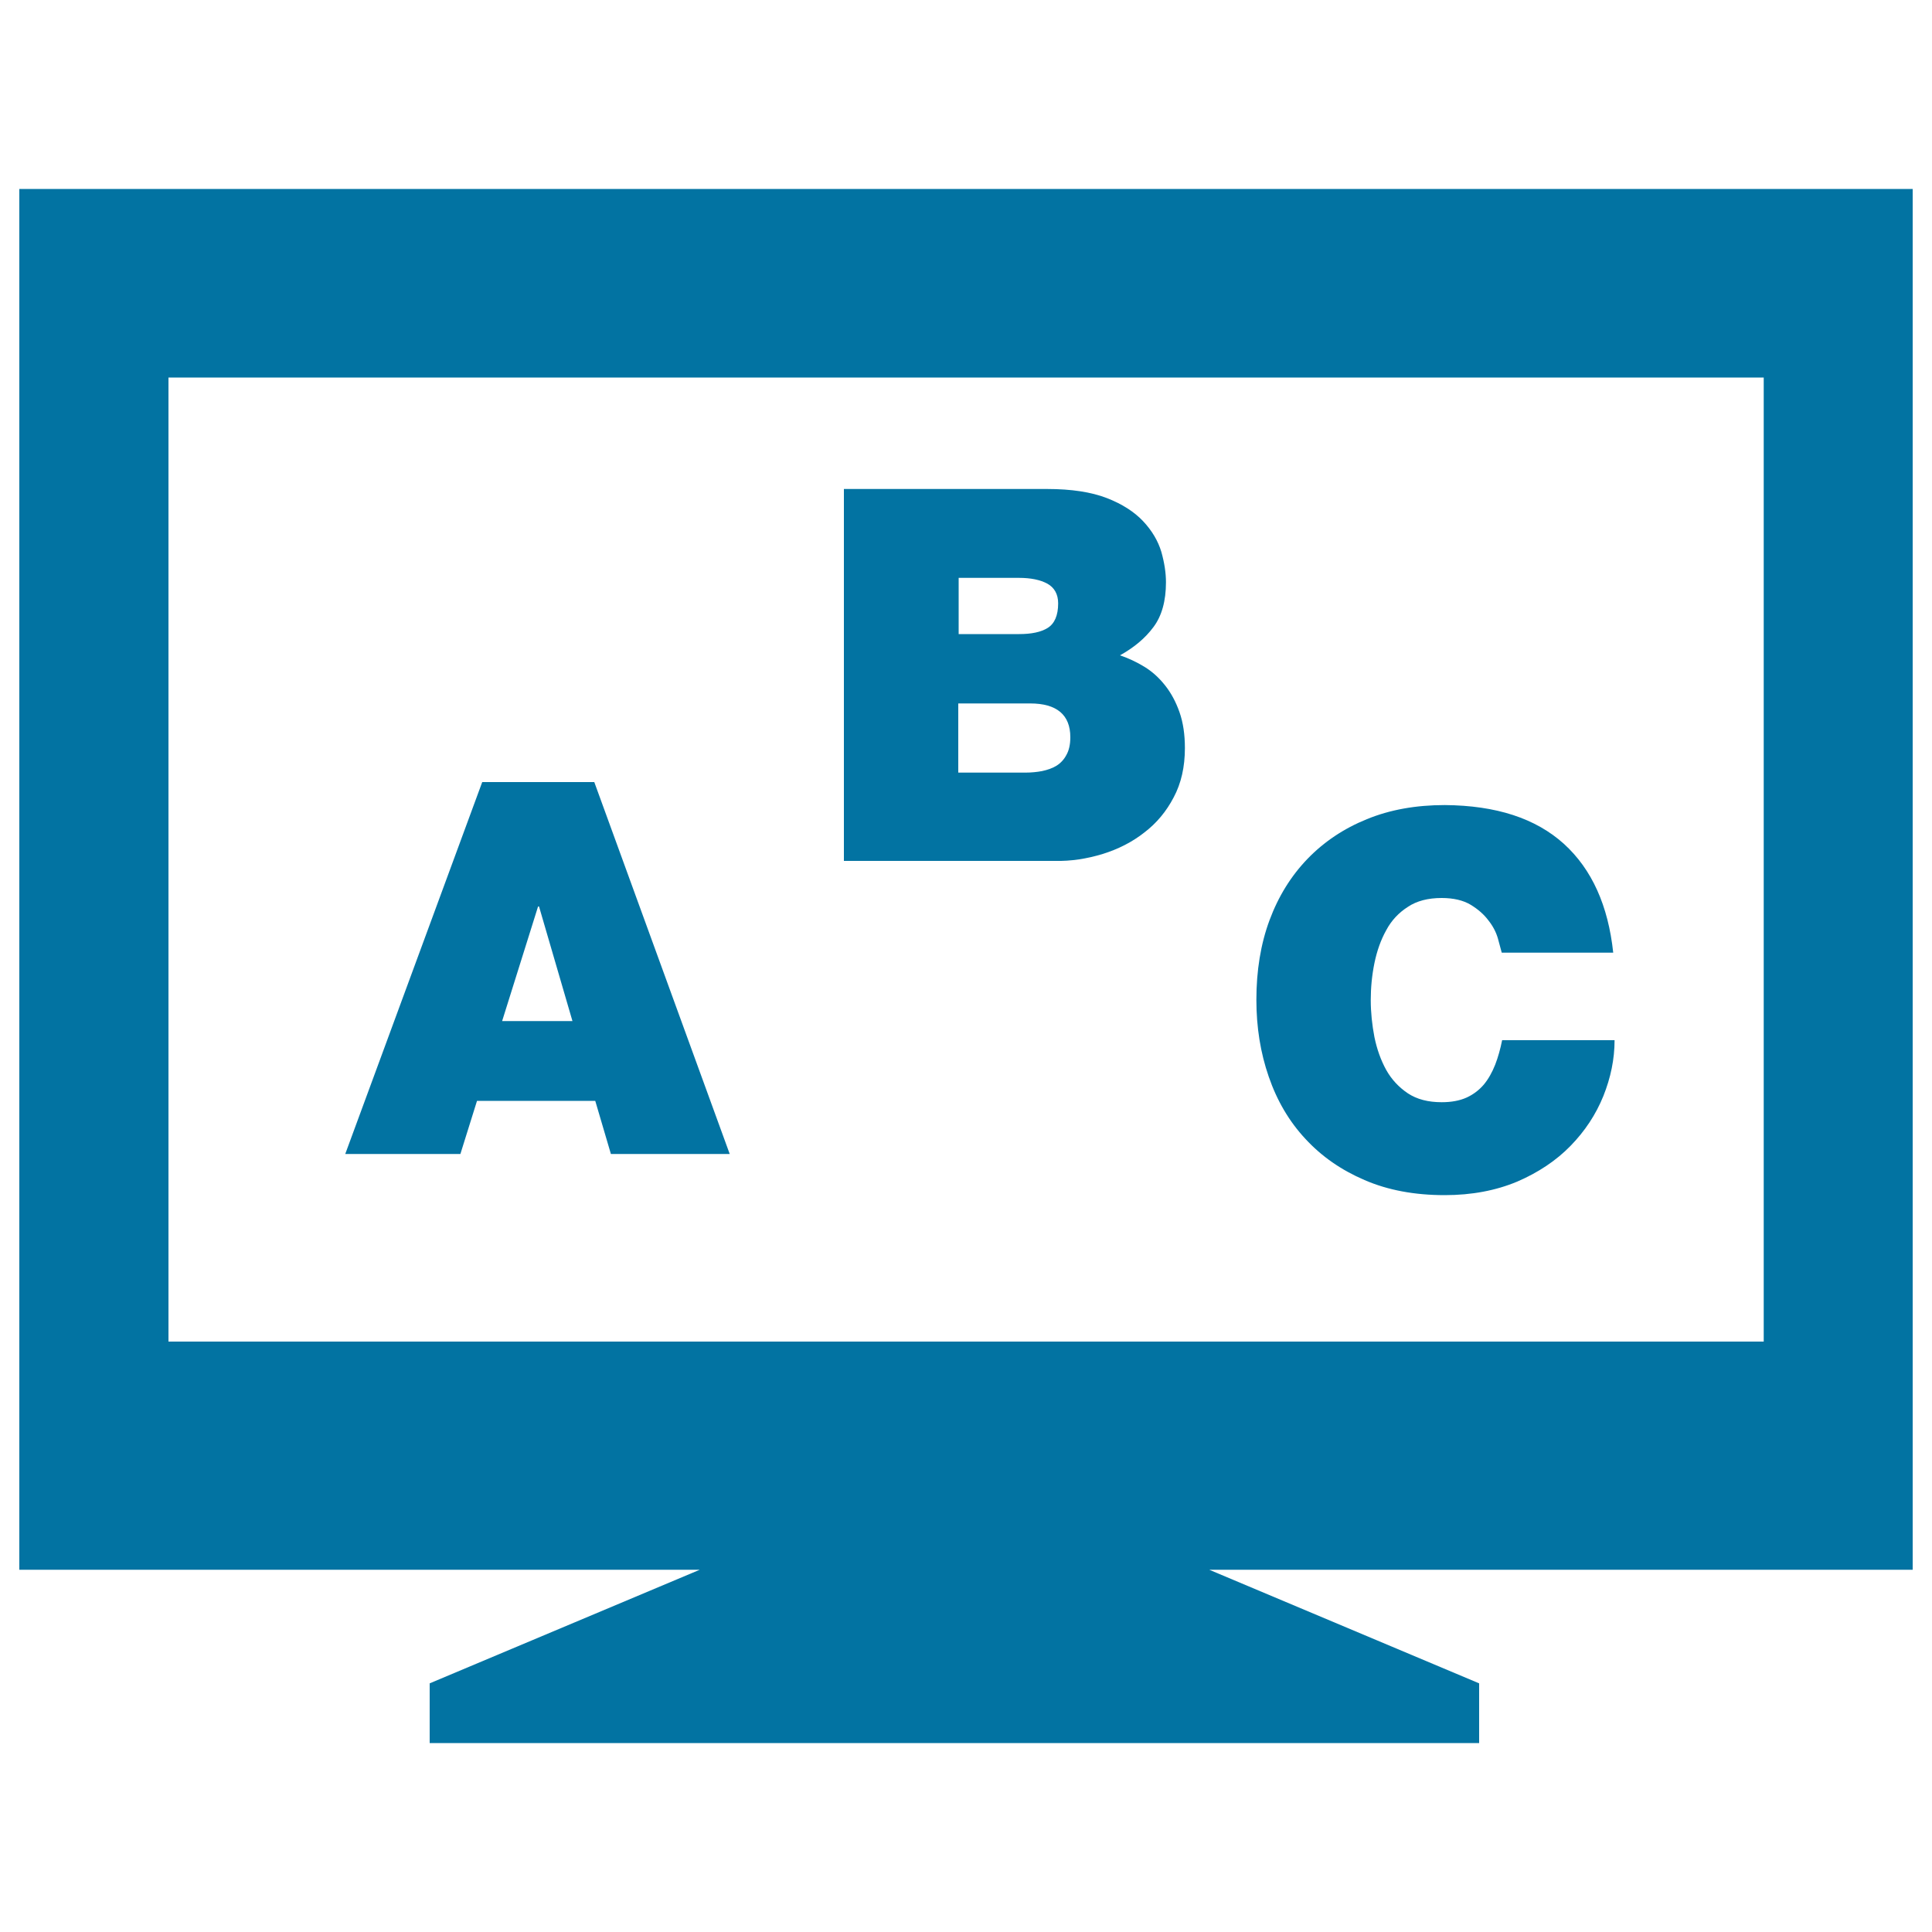
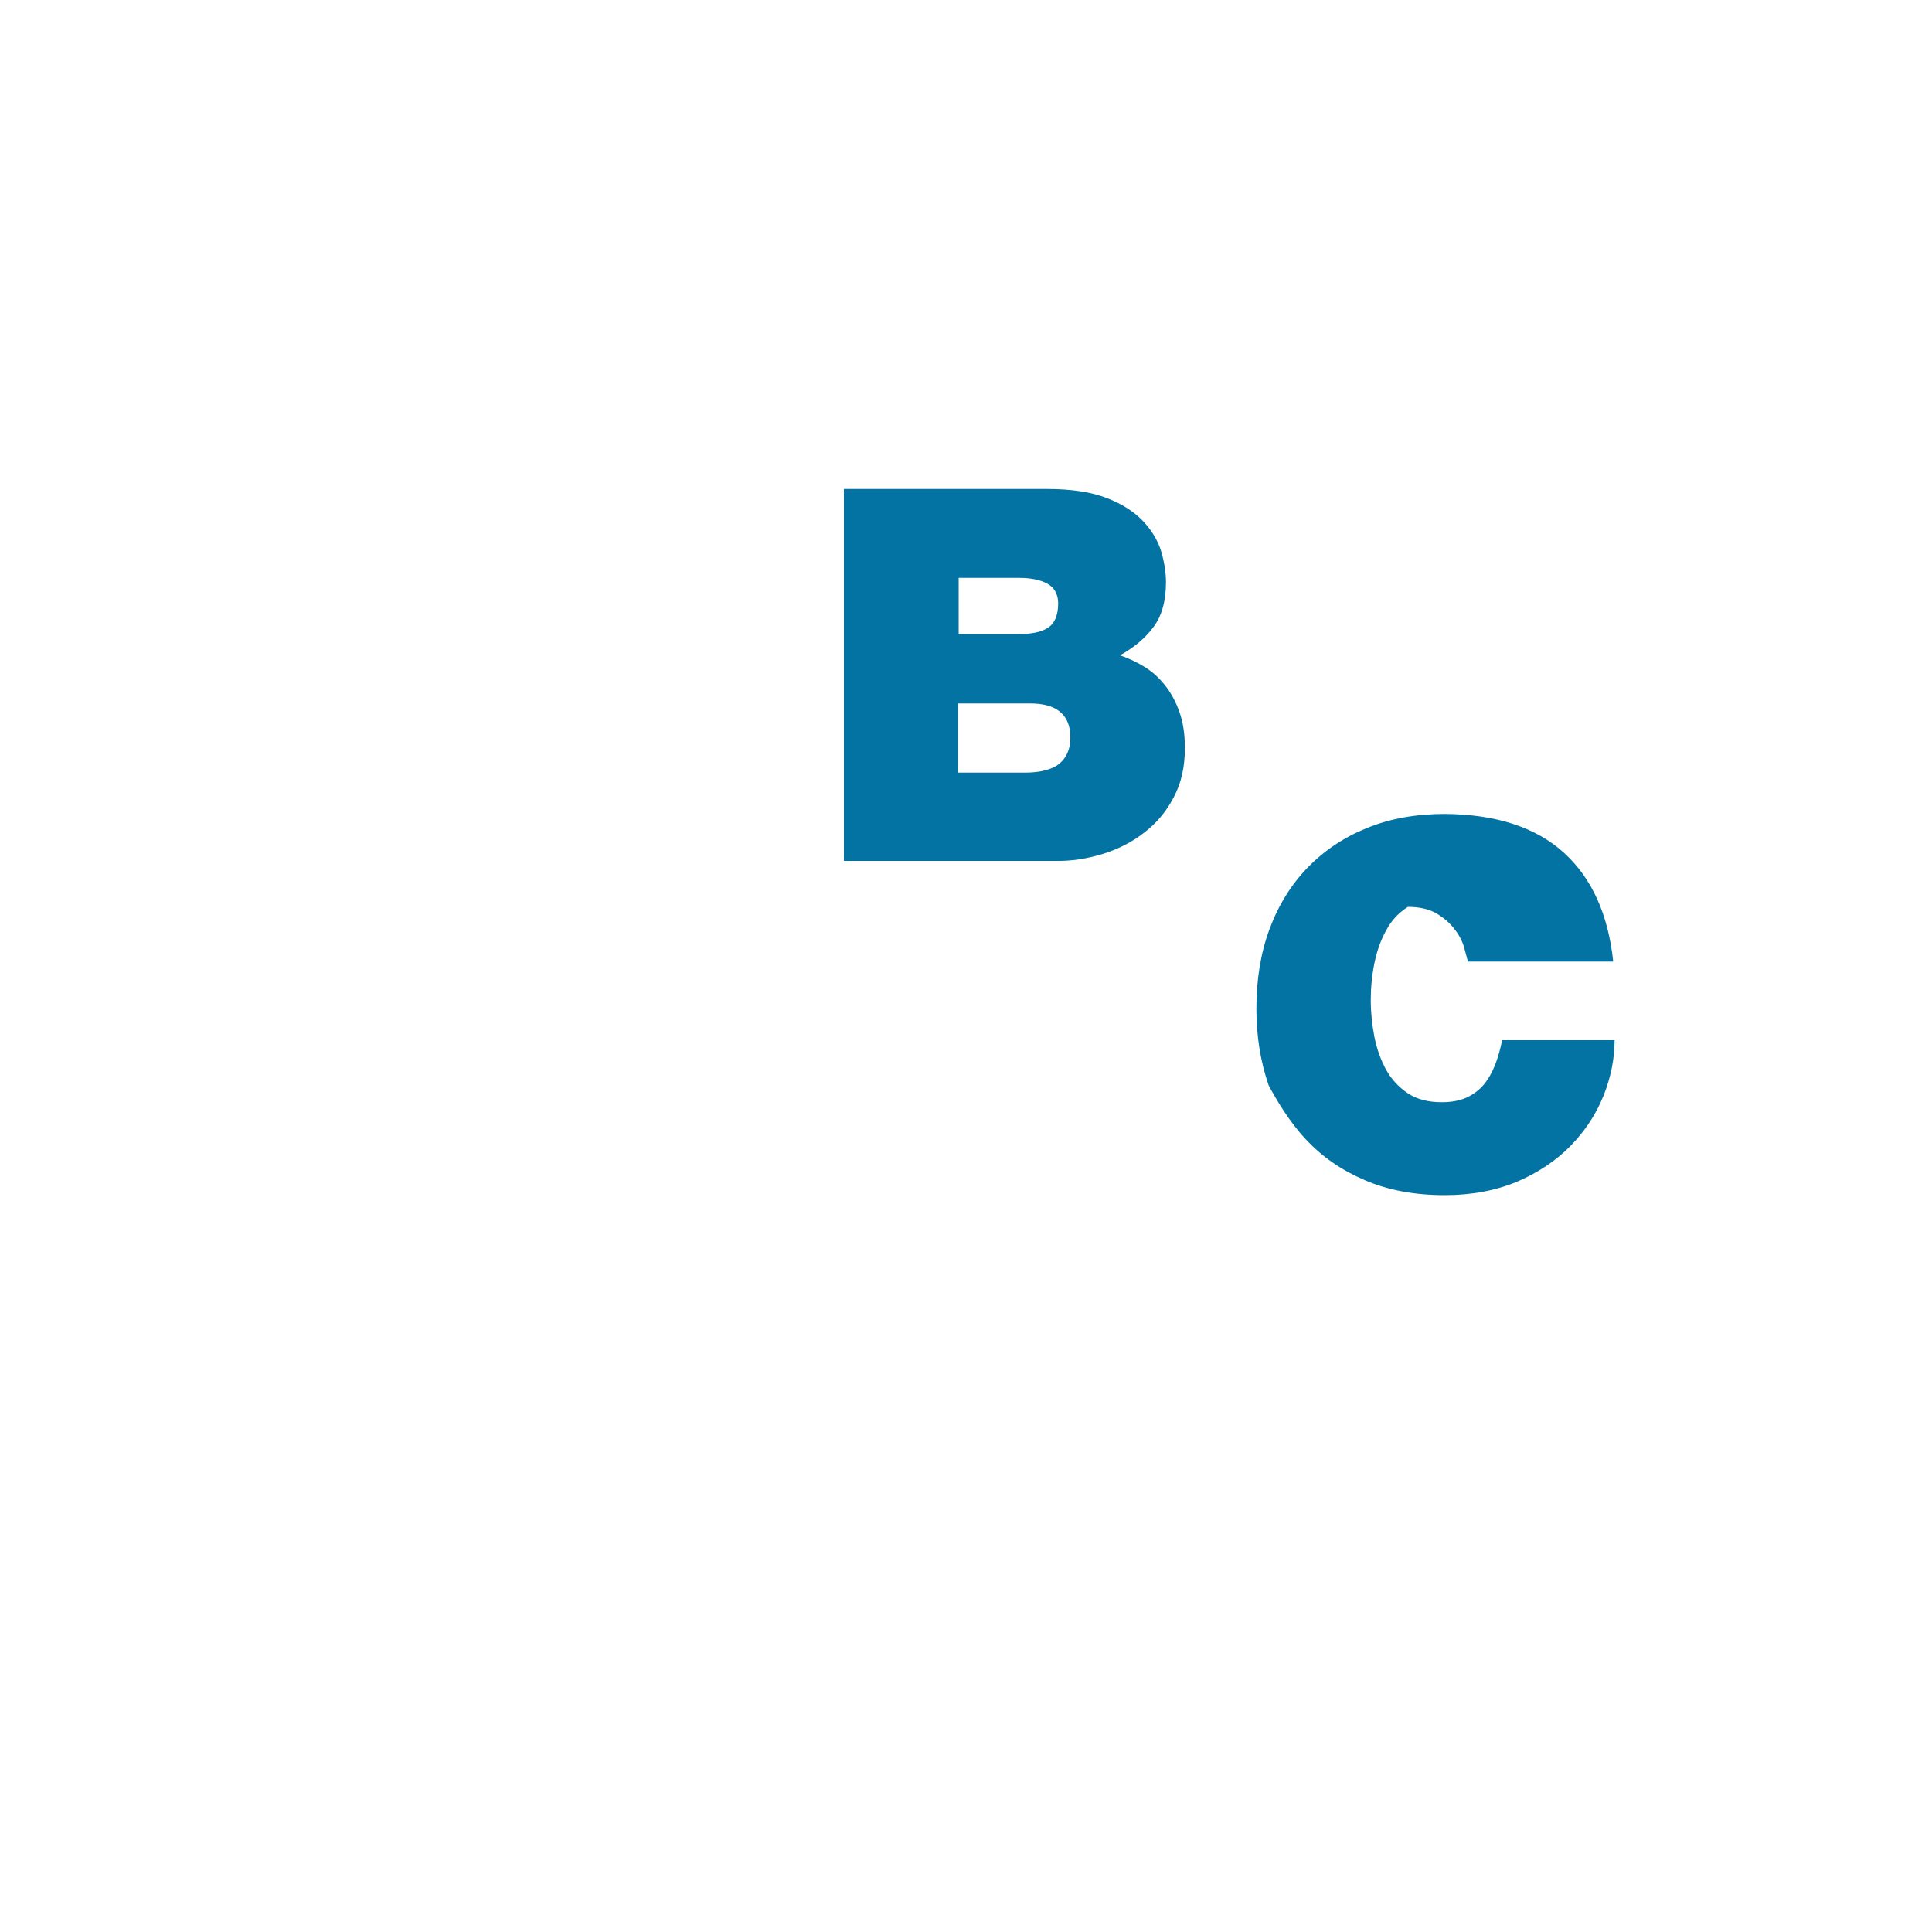
<svg xmlns="http://www.w3.org/2000/svg" viewBox="0 0 1000 1000" style="fill:#0273a2">
  <title>Screen With Abc SVG icon</title>
  <g>
    <g>
-       <path d="M990,97.8H10v714.7h352.2l-139.8,58.8v30.9h543.2v-30.9l-139.7-58.8H990V97.8z M912.9,694.4H87.2v-499h825.7V694.4z" />
-       <path d="M246.9,569.8h61.2l8.1,27.5h61.5l-70.1-192.5h-58l-70.9,192.5h59.6L246.9,569.8z M278.5,469.2h0.5l17.3,59.3h-36.4L278.5,469.2z" />
      <path d="M570.8,442c8-2.5,15.3-6.2,21.5-11.1c6.3-4.8,11.4-10.9,15.2-18.2c3.9-7.3,5.8-15.8,5.8-25.5c0-7-0.9-13.2-2.8-18.6c-1.9-5.4-4.4-10-7.5-13.9c-3.1-3.9-6.6-7.1-10.7-9.6c-4.1-2.5-8.2-4.4-12.6-5.9c7.2-4,13-8.8,17.3-14.6c4.3-5.7,6.5-13.5,6.5-23.2c0-4.9-0.8-10.1-2.4-15.8c-1.7-5.6-4.8-10.9-9.4-15.8c-4.5-4.8-10.8-8.9-18.8-12c-8-3.1-18.3-4.7-30.9-4.7H436.8v192.5h109.2C554.3,445.8,562.6,444.5,570.8,442z M496.1,299.1h31.3c6.1,0,11,1,14.7,3c3.6,2,5.6,5.4,5.6,10.2c0,6.3-1.9,10.5-5.4,12.7c-3.5,2.2-8.5,3.2-14.8,3.2h-31.3V299.1z M530.8,399.9h-34.8v-35.8h37.2c13.8,0,20.8,5.9,20.8,17.5c0,3.7-0.7,6.8-2,9.1c-1.2,2.3-2.9,4.2-5.1,5.6c-2.1,1.3-4.7,2.2-7.5,2.8C536.8,399.6,533.8,399.9,530.8,399.9z" />
-       <path d="M675.7,589.5c8.4,9.1,18.5,16.1,30.6,21.3c12,5.2,25.8,7.8,41.5,7.8c14,0,26.5-2.4,37.5-7c10.9-4.7,20.2-10.9,27.6-18.5c7.5-7.7,13.1-16.2,17-25.8c3.8-9.5,5.8-19.1,5.8-28.9h-58.2c-0.9,4.5-2.1,8.8-3.6,12.7c-1.6,4-3.5,7.4-5.9,10.3c-2.4,2.8-5.4,5.1-8.9,6.7c-3.6,1.6-7.8,2.4-12.9,2.4c-7,0-12.8-1.5-17.5-4.6c-4.6-3.1-8.4-7.1-11.2-12.1c-2.8-5.1-4.8-10.7-6.1-17c-1.2-6.3-1.9-12.7-1.9-19.1c0-6.5,0.6-12.8,1.9-19.2c1.3-6.3,3.3-12,6.1-17c2.7-5.1,6.5-9.1,11.2-12.1c4.6-3.1,10.5-4.6,17.5-4.6c6.1,0,11.2,1.2,15,3.5c3.8,2.3,6.9,5,9.2,8.1c2.4,3,4,6.2,4.9,9.3c0.9,3.2,1.5,5.6,2,7.4H835c-2.6-24.3-11-43.1-25.5-56.3c-14.6-13.2-35-19.9-61.7-20.1c-14.9,0-28.4,2.4-40.3,7.3c-11.9,4.8-22.2,11.7-30.7,20.5c-8.5,8.8-15.1,19.4-19.7,31.8c-4.6,12.4-6.8,26.2-6.8,41.2c0,14.2,2.1,27.4,6.4,39.8C661,569.8,667.3,580.5,675.7,589.5z" />
+       <path d="M675.7,589.5c8.4,9.1,18.5,16.1,30.6,21.3c12,5.2,25.8,7.8,41.5,7.8c14,0,26.5-2.4,37.5-7c10.9-4.7,20.2-10.9,27.6-18.5c7.5-7.7,13.1-16.2,17-25.8c3.8-9.5,5.8-19.1,5.8-28.9h-58.2c-0.9,4.5-2.1,8.8-3.6,12.7c-1.6,4-3.5,7.4-5.9,10.3c-2.4,2.8-5.4,5.1-8.9,6.7c-3.6,1.6-7.8,2.4-12.9,2.4c-7,0-12.8-1.5-17.5-4.6c-4.6-3.1-8.4-7.1-11.2-12.1c-2.8-5.1-4.8-10.7-6.1-17c-1.2-6.3-1.9-12.7-1.9-19.1c0-6.5,0.6-12.8,1.9-19.2c1.3-6.3,3.3-12,6.1-17c2.7-5.1,6.5-9.1,11.2-12.1c6.1,0,11.2,1.2,15,3.5c3.8,2.3,6.9,5,9.2,8.1c2.4,3,4,6.2,4.9,9.3c0.9,3.2,1.5,5.6,2,7.4H835c-2.6-24.3-11-43.1-25.5-56.3c-14.6-13.2-35-19.9-61.7-20.1c-14.9,0-28.4,2.4-40.3,7.3c-11.9,4.8-22.2,11.7-30.7,20.5c-8.5,8.8-15.1,19.4-19.7,31.8c-4.6,12.4-6.8,26.2-6.8,41.2c0,14.2,2.1,27.4,6.4,39.8C661,569.8,667.3,580.5,675.7,589.5z" />
    </g>
  </g>
</svg>